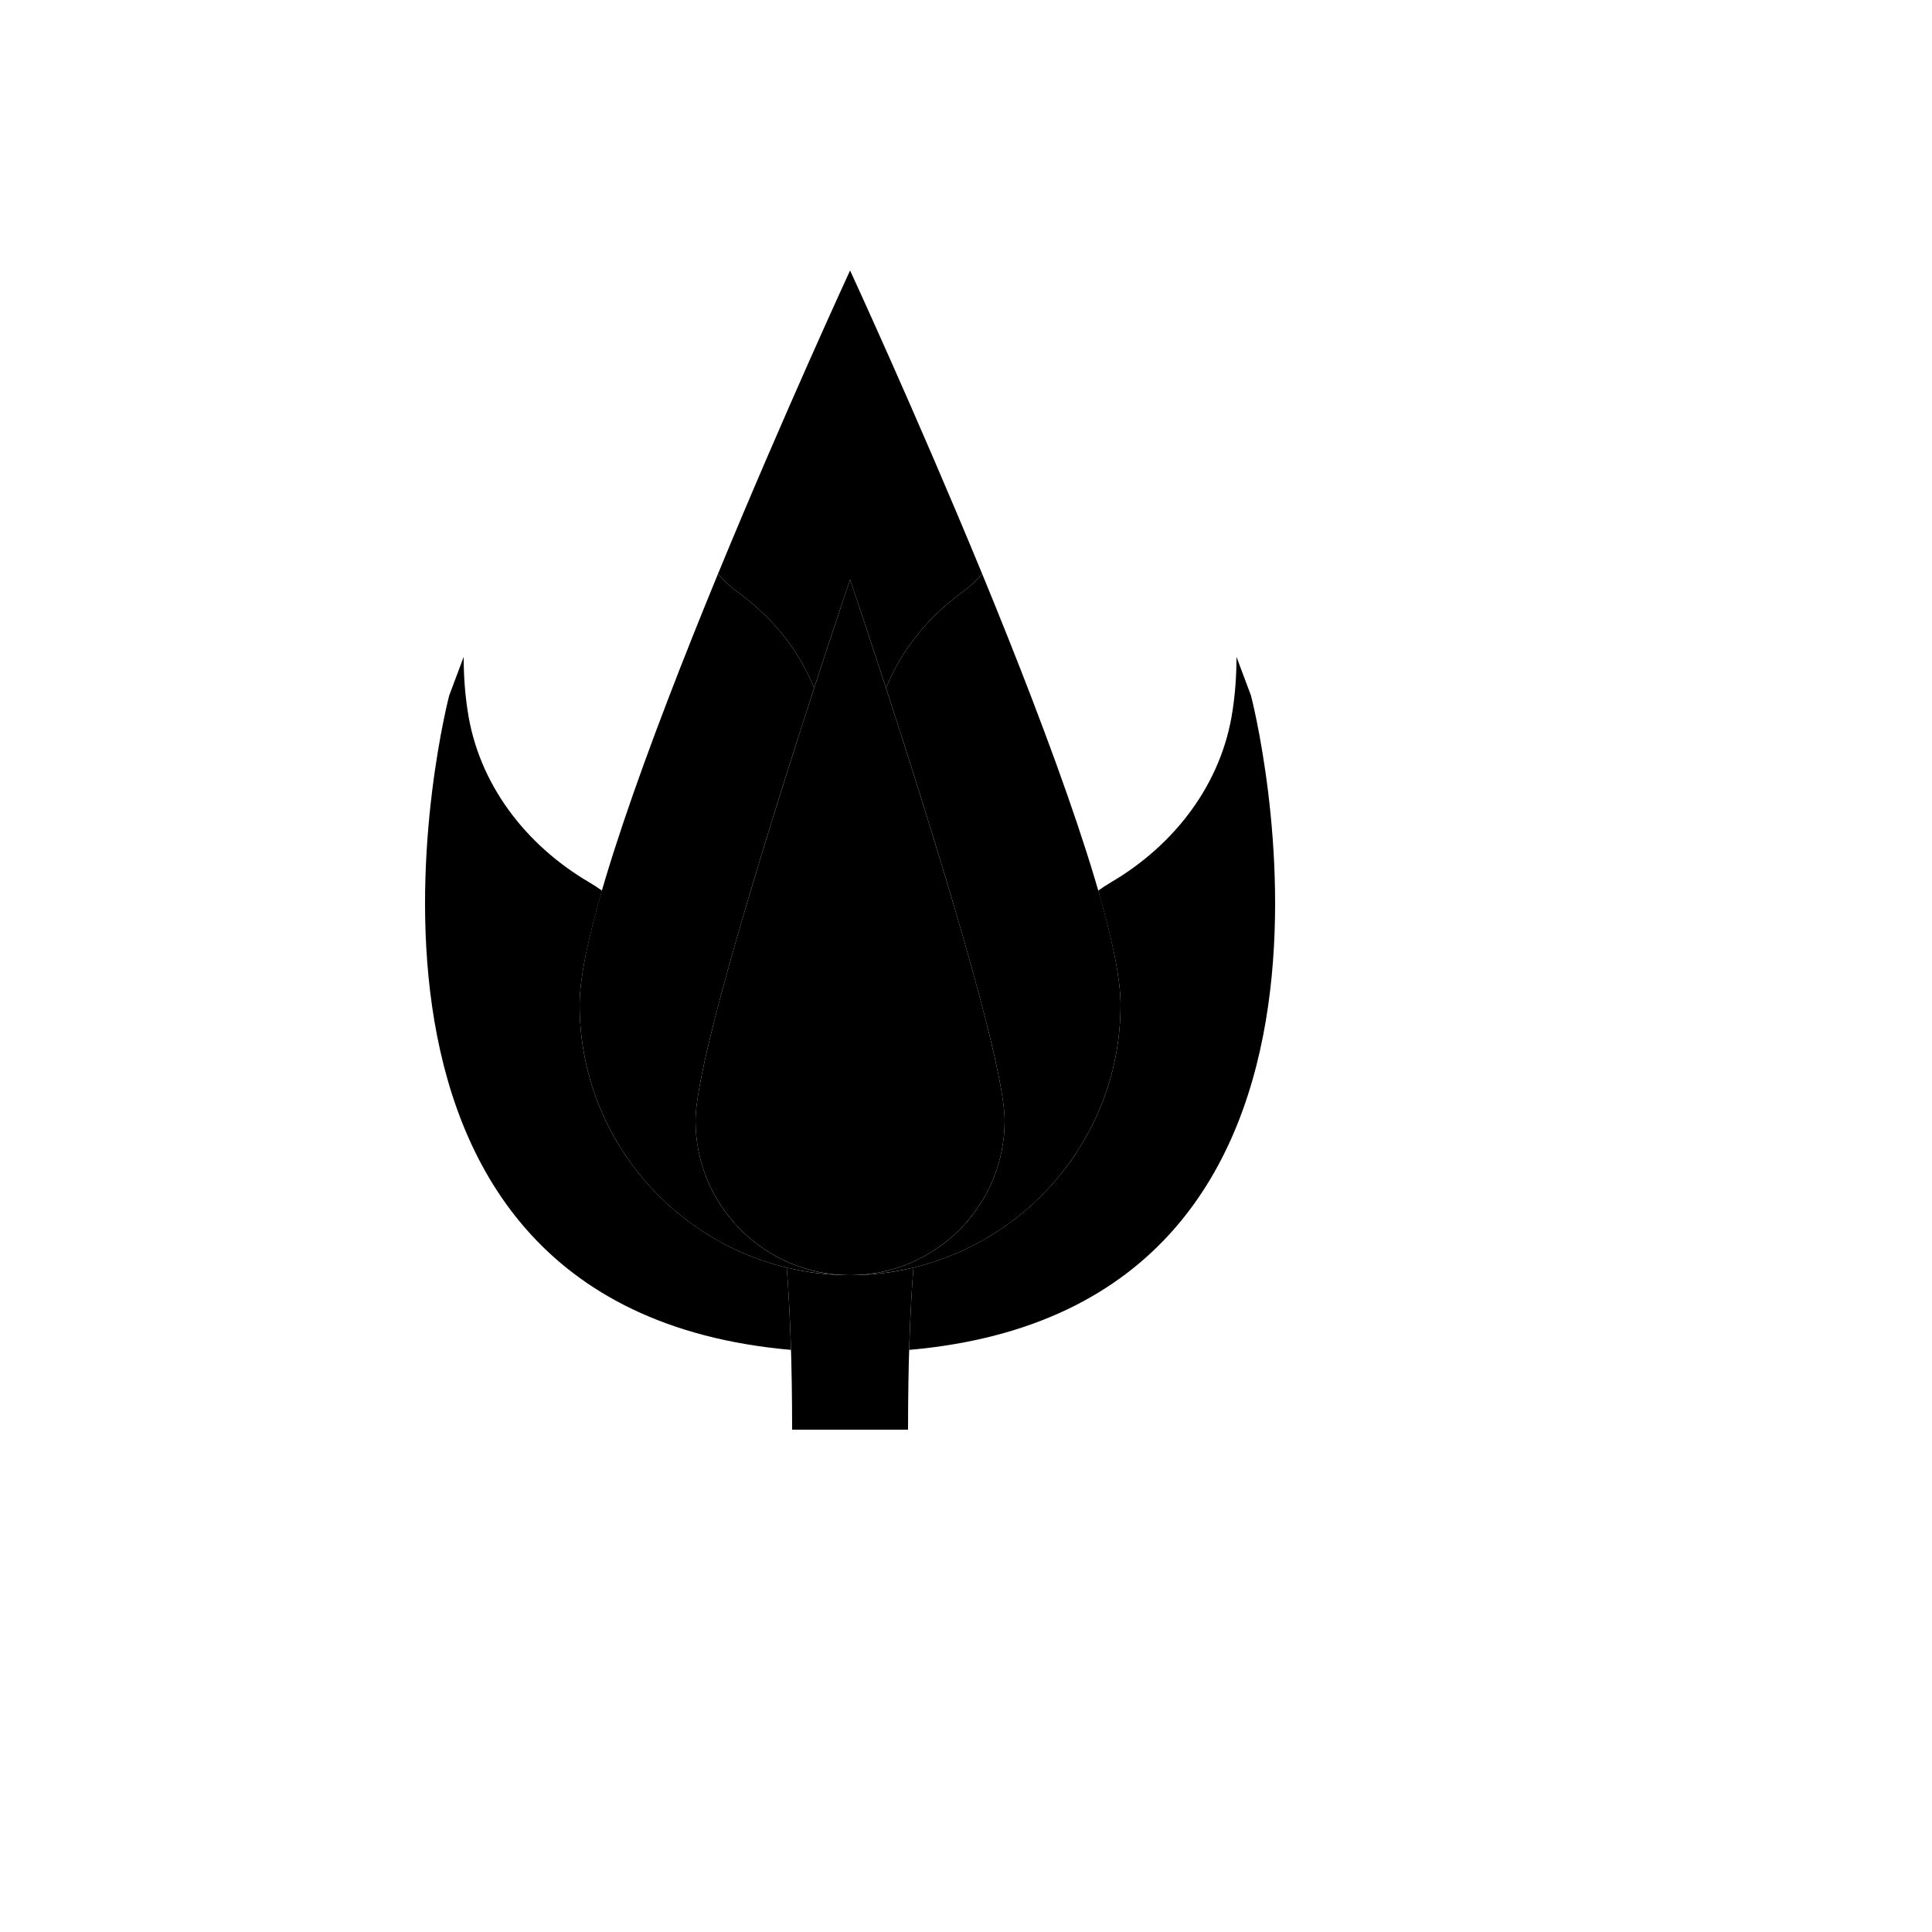
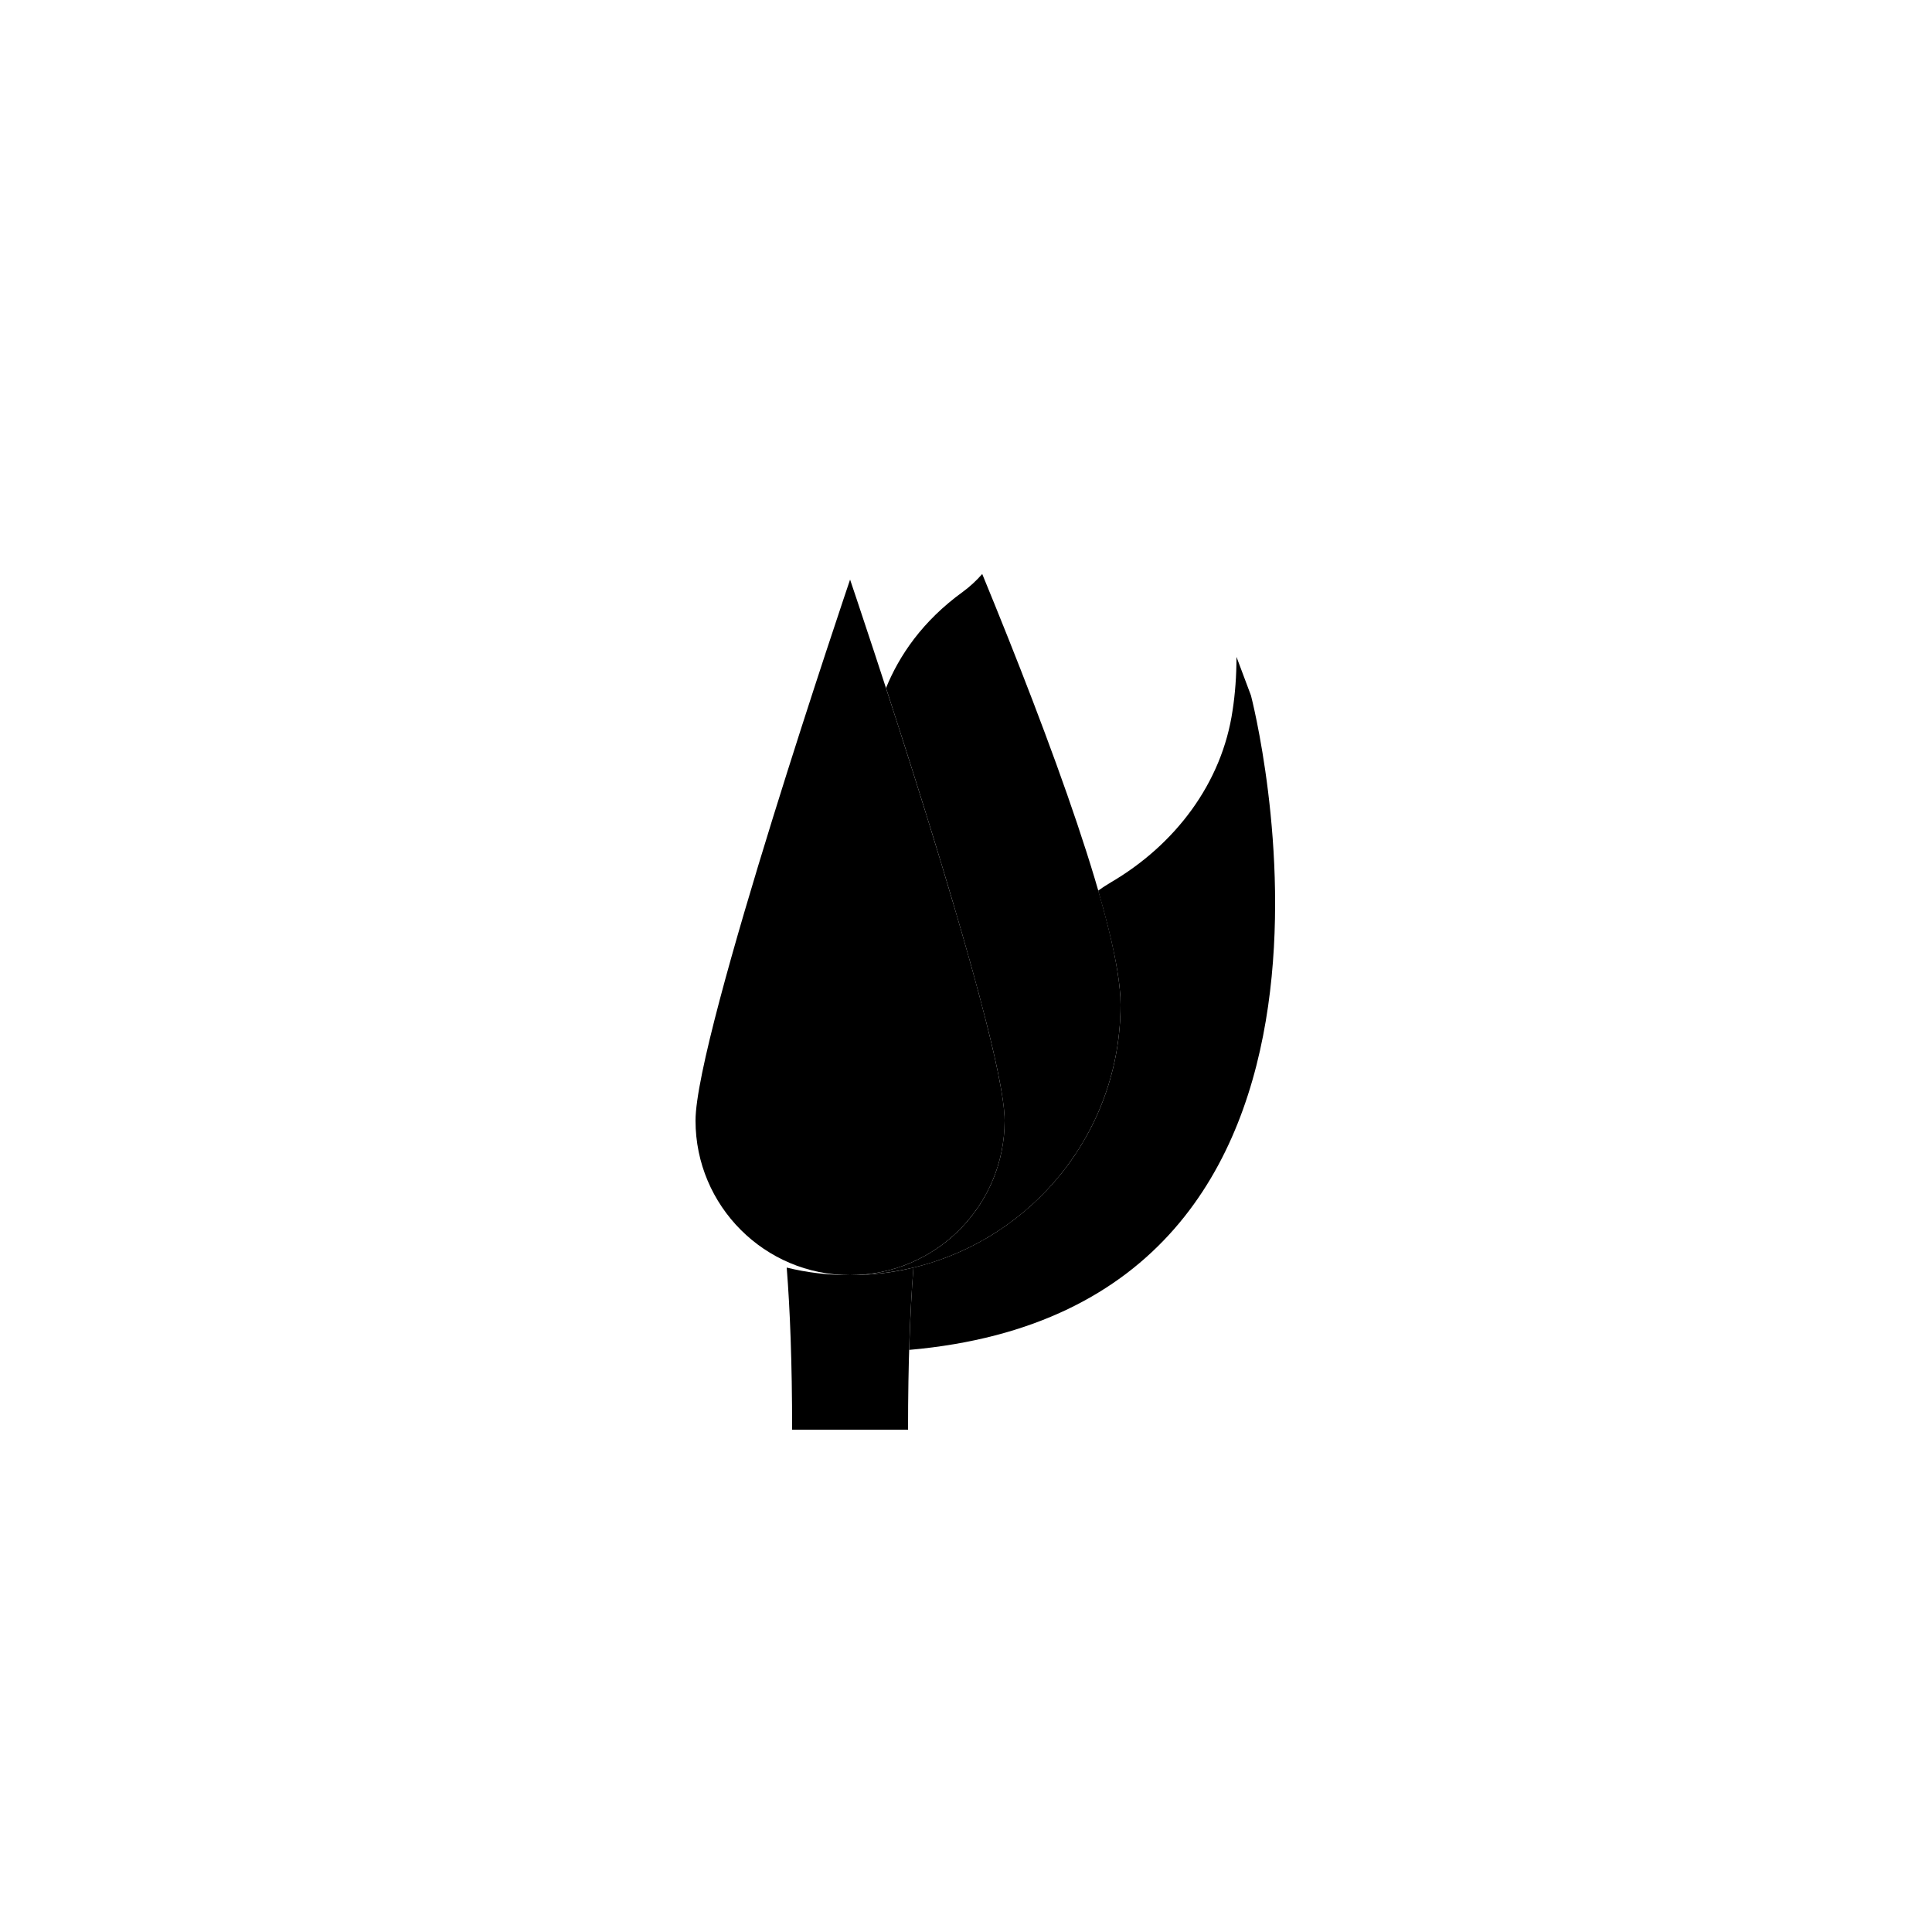
<svg xmlns="http://www.w3.org/2000/svg" version="1.1" width="100%" height="100%" id="svgWorkerArea" viewBox="-25 -25 625 625" style="background: white;">
  <defs id="defsdoc">
    <pattern id="patternBool" x="0" y="0" width="10" height="10" patternUnits="userSpaceOnUse" patternTransform="rotate(35)">
      <circle cx="5" cy="5" r="4" style="stroke: none;fill: #ff000070;" />
    </pattern>
  </defs>
  <g id="fileImp-810033744" class="cosito">
    <path id="pathImp-361209118" class="grouped" d="M270.5 385.062C263.938 386.688 257.062 387.5 250 387.5 242.938 387.5 236.062 386.688 229.5 385.062 230.562 398.438 231.25 415.562 231.25 437.5 231.25 437.5 268.75 437.5 268.75 437.5 268.75 415.562 269.438 398.438 270.5 385.062 270.5 385.062 270.5 385.062 270.5 385.062" />
    <path id="pathImp-185999684" class="grouped" d="M261.625 197.562C265.875 187.125 273.375 175.938 286.5 166.438 288.812 164.75 290.875 162.812 292.75 160.688 314.938 214.625 337.5 275.5 337.5 300 337.5 347.312 299.875 385.875 252.938 387.438 279.25 385.875 300 364.125 300 337.5 300 318.5 276.375 242.938 261.625 197.562 261.625 197.562 261.625 197.562 261.625 197.562" />
-     <path id="pathImp-304506449" class="grouped" d="M238.375 197.562C234.125 187.125 226.625 175.938 213.5 166.438 211.188 164.75 209.125 162.812 207.25 160.688 185.062 214.625 162.5 275.5 162.5 300 162.5 347.312 200.125 385.875 247.062 387.438 220.75 385.875 200 364.125 200 337.5 200 318.5 223.625 242.938 238.375 197.562 238.375 197.562 238.375 197.562 238.375 197.562" />
-     <path id="pathImp-355942037" class="grouped" d="M261.625 197.562C265.875 187.125 273.375 175.938 286.5 166.438 288.812 164.75 290.875 162.812 292.75 160.688 271.188 108.375 250 62.5 250 62.5 250 62.5 228.812 108.375 207.25 160.688 209.125 162.812 211.188 164.75 213.5 166.438 226.625 175.938 234.125 187.125 238.375 197.562 245.125 176.875 250 162.5 250 162.5 250 162.5 254.875 176.875 261.625 197.562 261.625 197.562 261.625 197.562 261.625 197.562" />
    <path id="pathImp-688417989" class="grouped" d="M300 337.5C300 365.125 277.625 387.5 250 387.5 222.375 387.5 200 365.125 200 337.5 200 309.875 250 162.5 250 162.5 250 162.5 300 309.875 300 337.5 300 337.5 300 337.5 300 337.5" />
    <path id="pathImp-591602502" class="grouped" d="M270.5 385.062C269.875 392.688 269.438 401.5 269.125 411.688 431.313 397.438 379.688 200 379.688 200 379.688 200 375 187.5 375 187.5 375 193.75 374.563 199.438 373.75 204.75 370.313 228.438 355.063 248.312 334.375 260.438 332.875 261.312 331.562 262.188 330.25 263.125 334.75 278.625 337.5 291.5 337.5 300 337.5 341.25 308.938 375.812 270.5 385.062 270.5 385.062 270.5 385.062 270.5 385.062" />
-     <path id="pathImp-826481098" class="grouped" d="M229.5 385.062C230.125 392.688 230.562 401.5 230.875 411.688 68.688 397.438 120.312 200 120.312 200 120.312 200 125 187.5 125 187.5 125 193.75 125.438 199.438 126.25 204.75 129.688 228.438 144.938 248.312 165.625 260.438 167.125 261.312 168.438 262.188 169.75 263.125 165.25 278.625 162.5 291.5 162.5 300 162.5 341.25 191.062 375.812 229.5 385.062 229.5 385.062 229.5 385.062 229.5 385.062" />
  </g>
</svg>